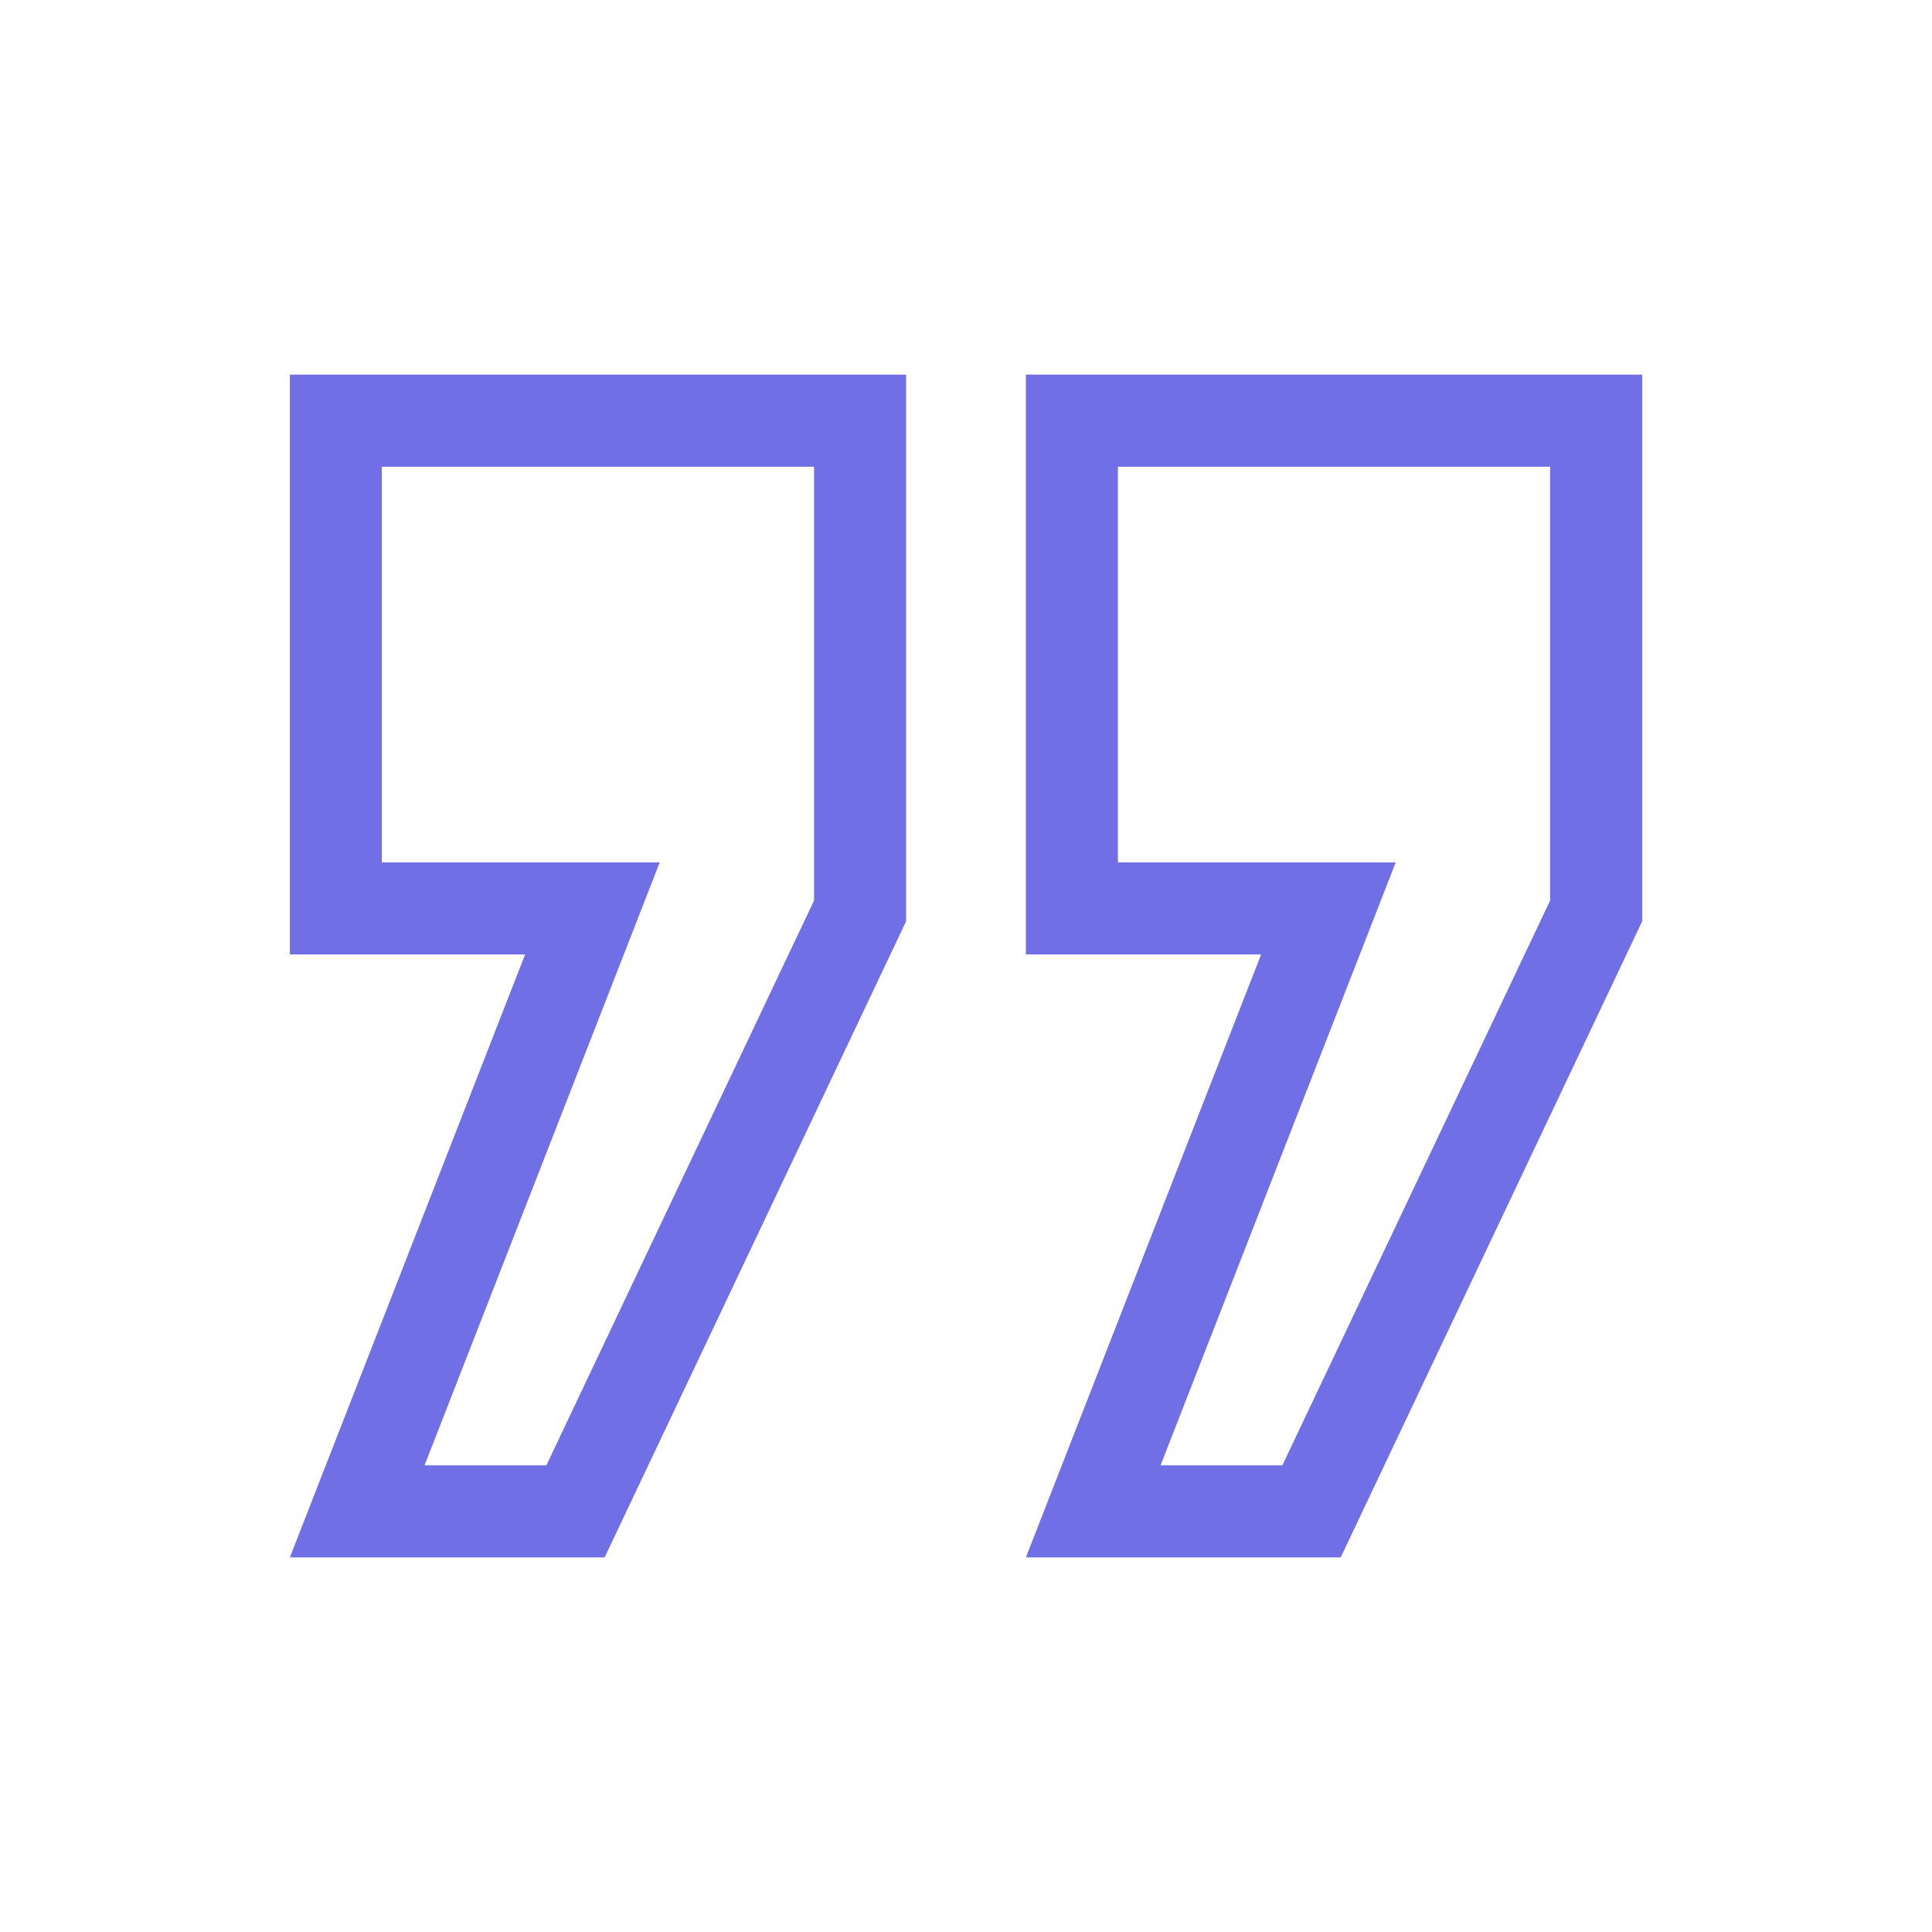
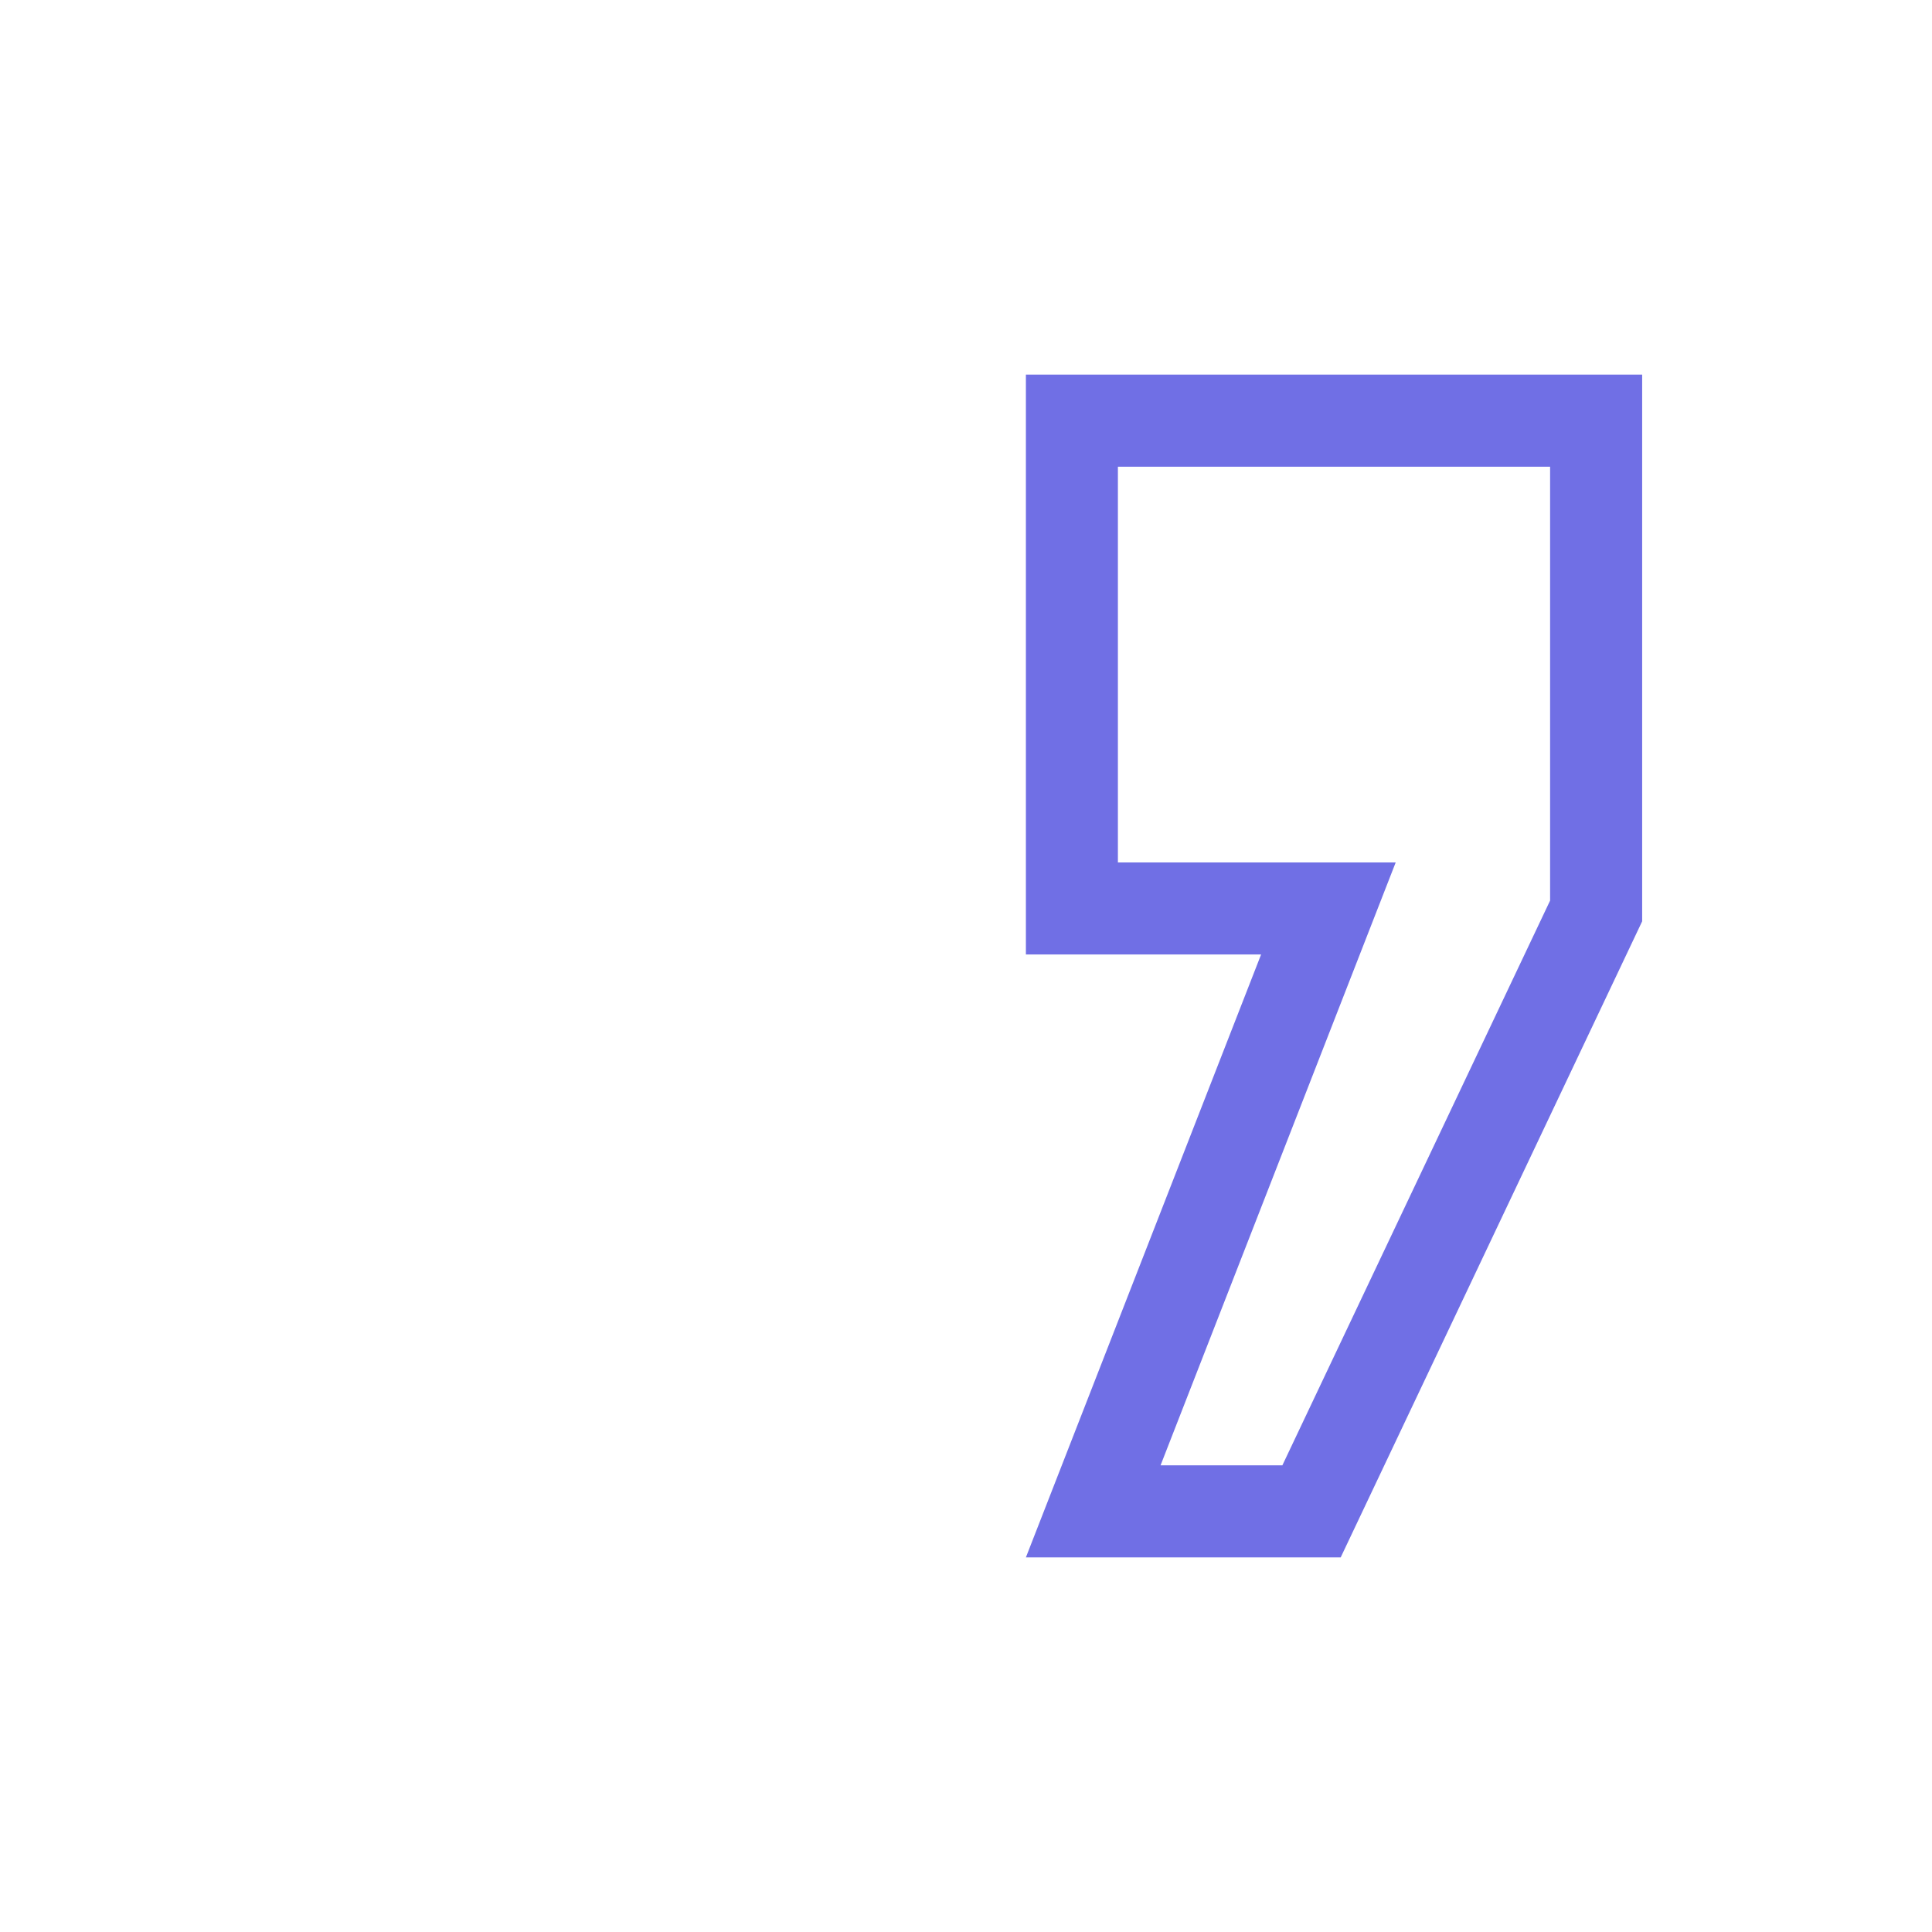
<svg xmlns="http://www.w3.org/2000/svg" width="64" height="64" viewBox="0 0 64 64" fill="none">
  <path d="M44.412 51.591L54.399 30.519V12.41H33.984V31.617H41.776L33.984 51.591H44.412ZM37.032 28.569V15.46H51.349V29.833L42.48 48.541H38.445L46.234 28.57H37.032V28.569Z" fill="#706FE5" />
-   <path d="M20.029 51.591L30.016 30.519V12.41H9.602V31.617H17.395L9.602 51.591H20.029ZM12.65 28.569V15.46H26.966V29.833L18.099 48.541H14.064L21.853 28.57H12.65V28.569Z" fill="#706FE5" />
</svg>